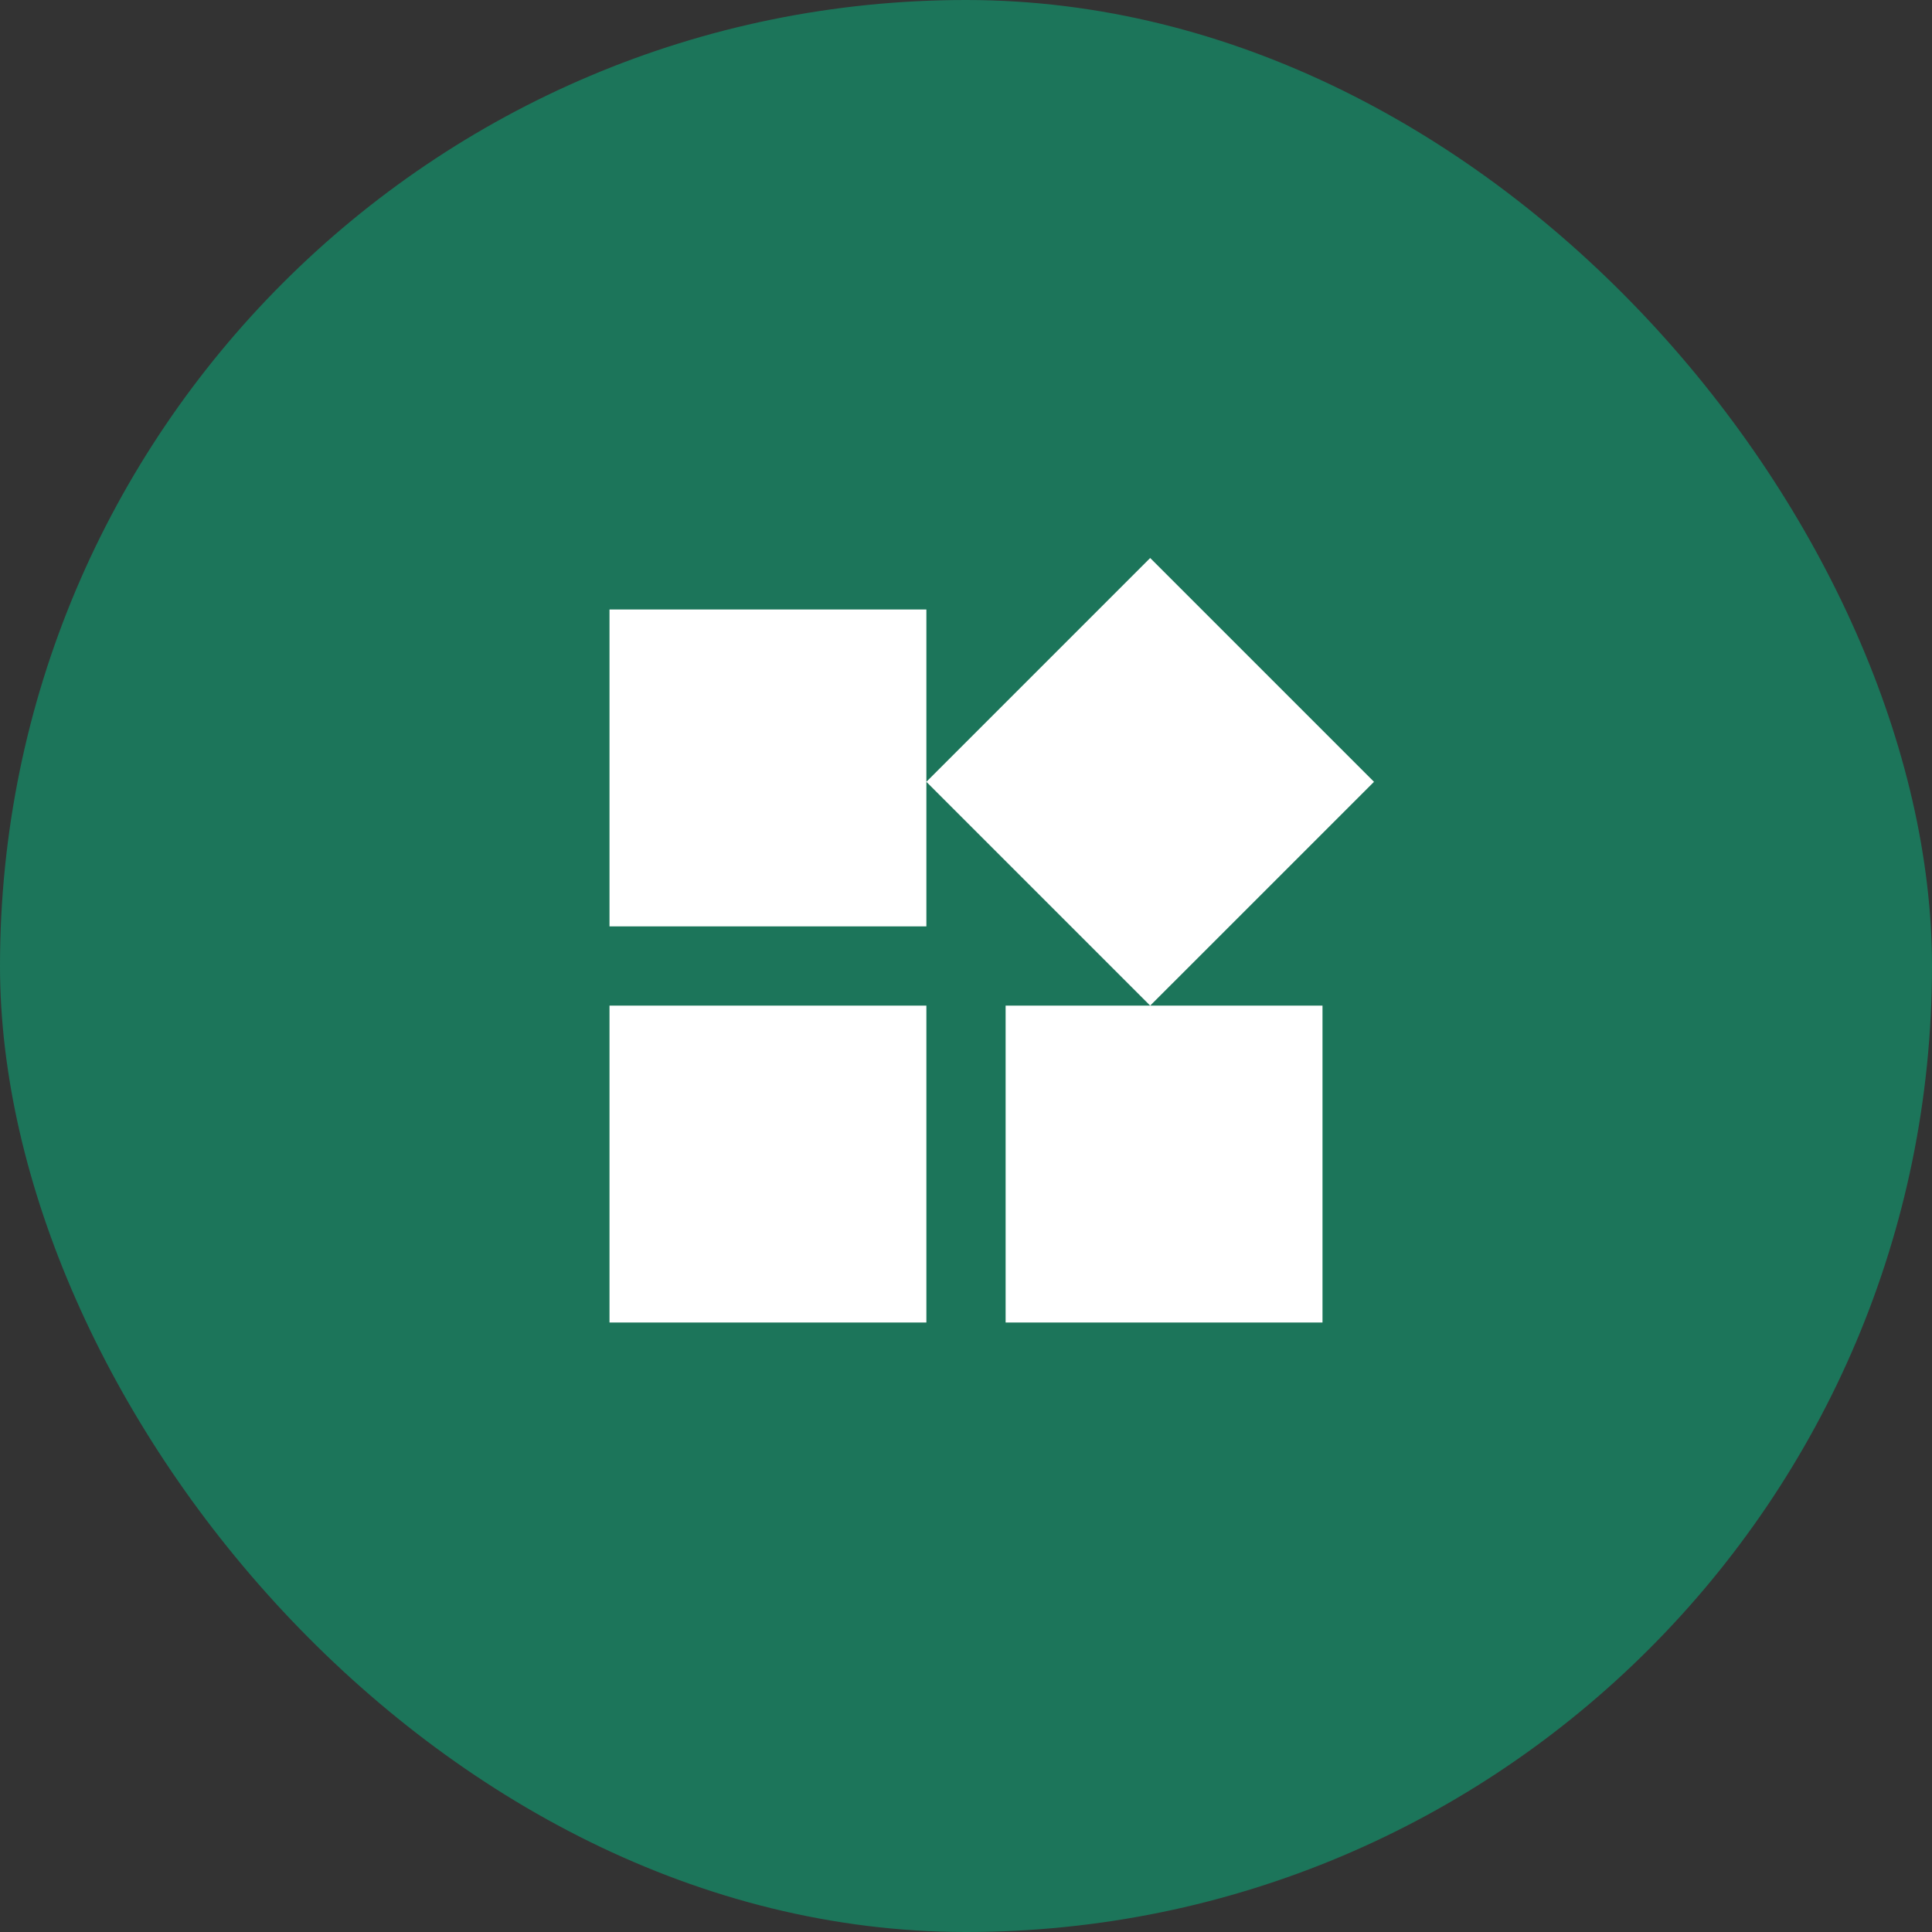
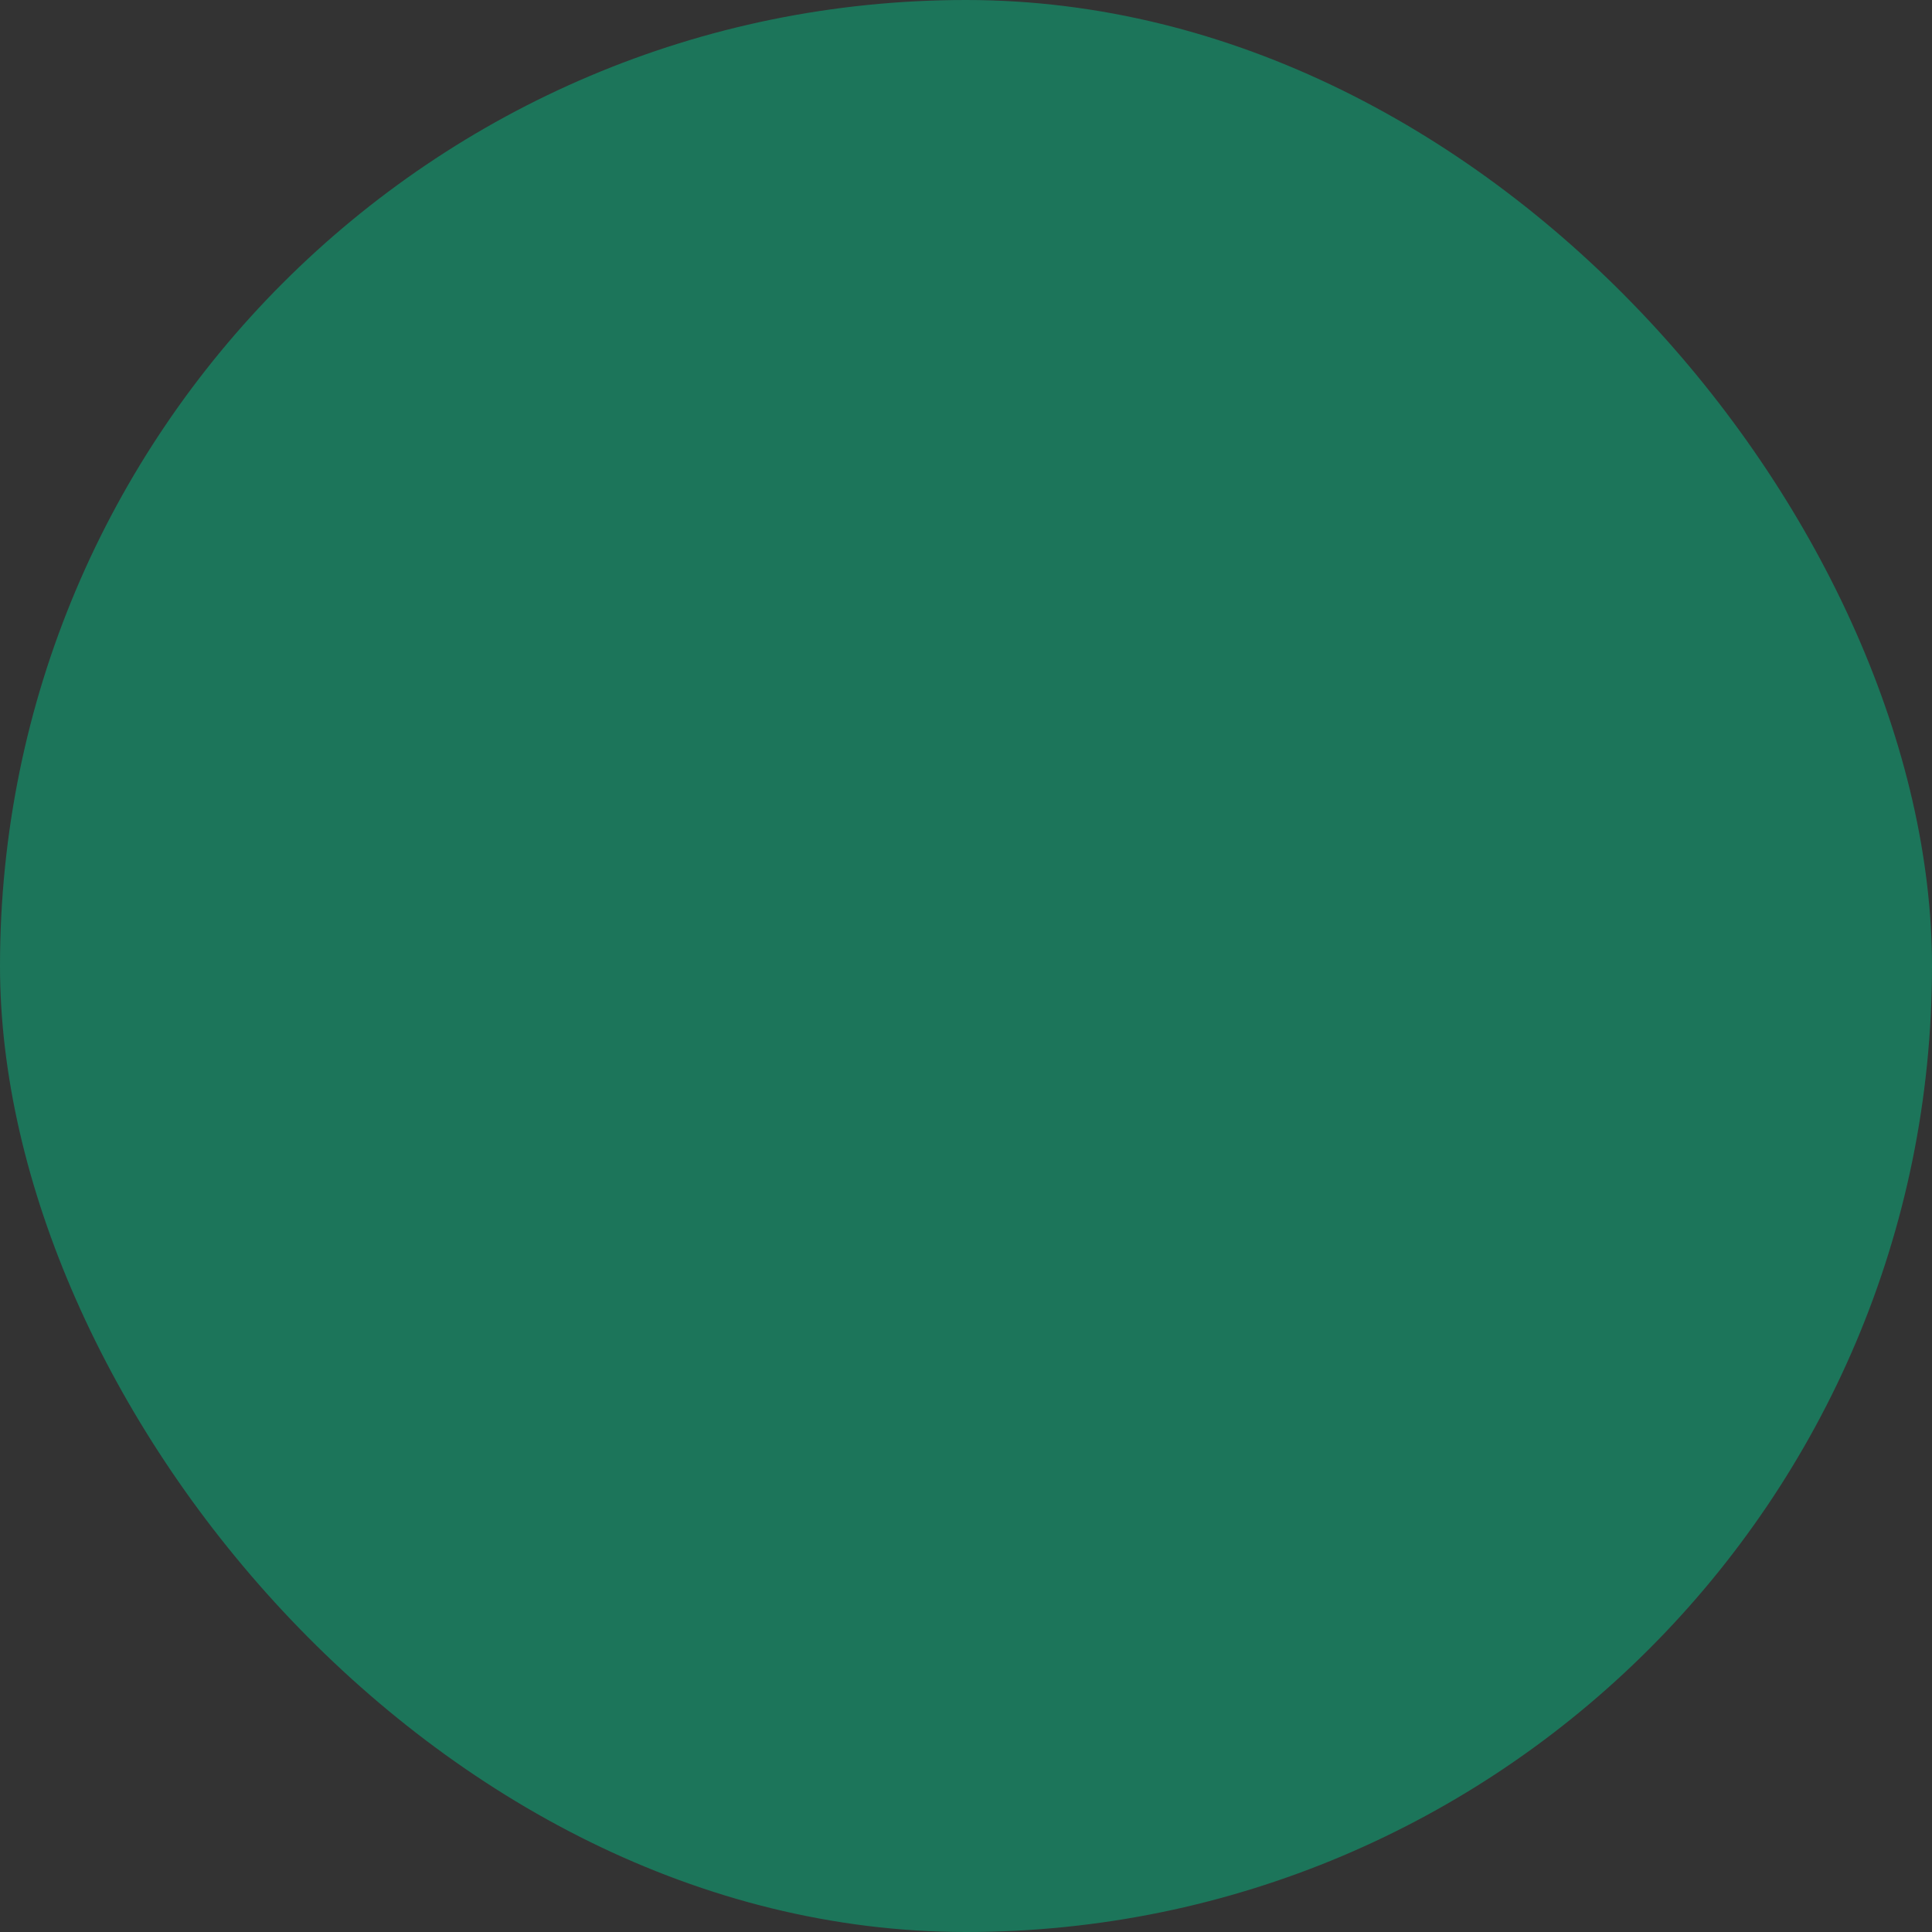
<svg xmlns="http://www.w3.org/2000/svg" width="63" height="63" viewBox="0 0 63 63" fill="none">
  <rect x="0" y="0" width="63" height="63" fill="#333333" stroke="none" />
  <rect width="63" height="63" rx="31.5" fill="#1C755A" />
-   <path d="M37.506 32.792L30.208 25.494L37.506 18.196L44.804 25.494L37.506 32.792ZM19.875 30.208V19.875H30.208V30.208H19.875ZM32.792 43.125V32.792H43.125V43.125H32.792ZM19.875 43.125V32.792H30.208V43.125H19.875Z" fill="white" />
</svg>